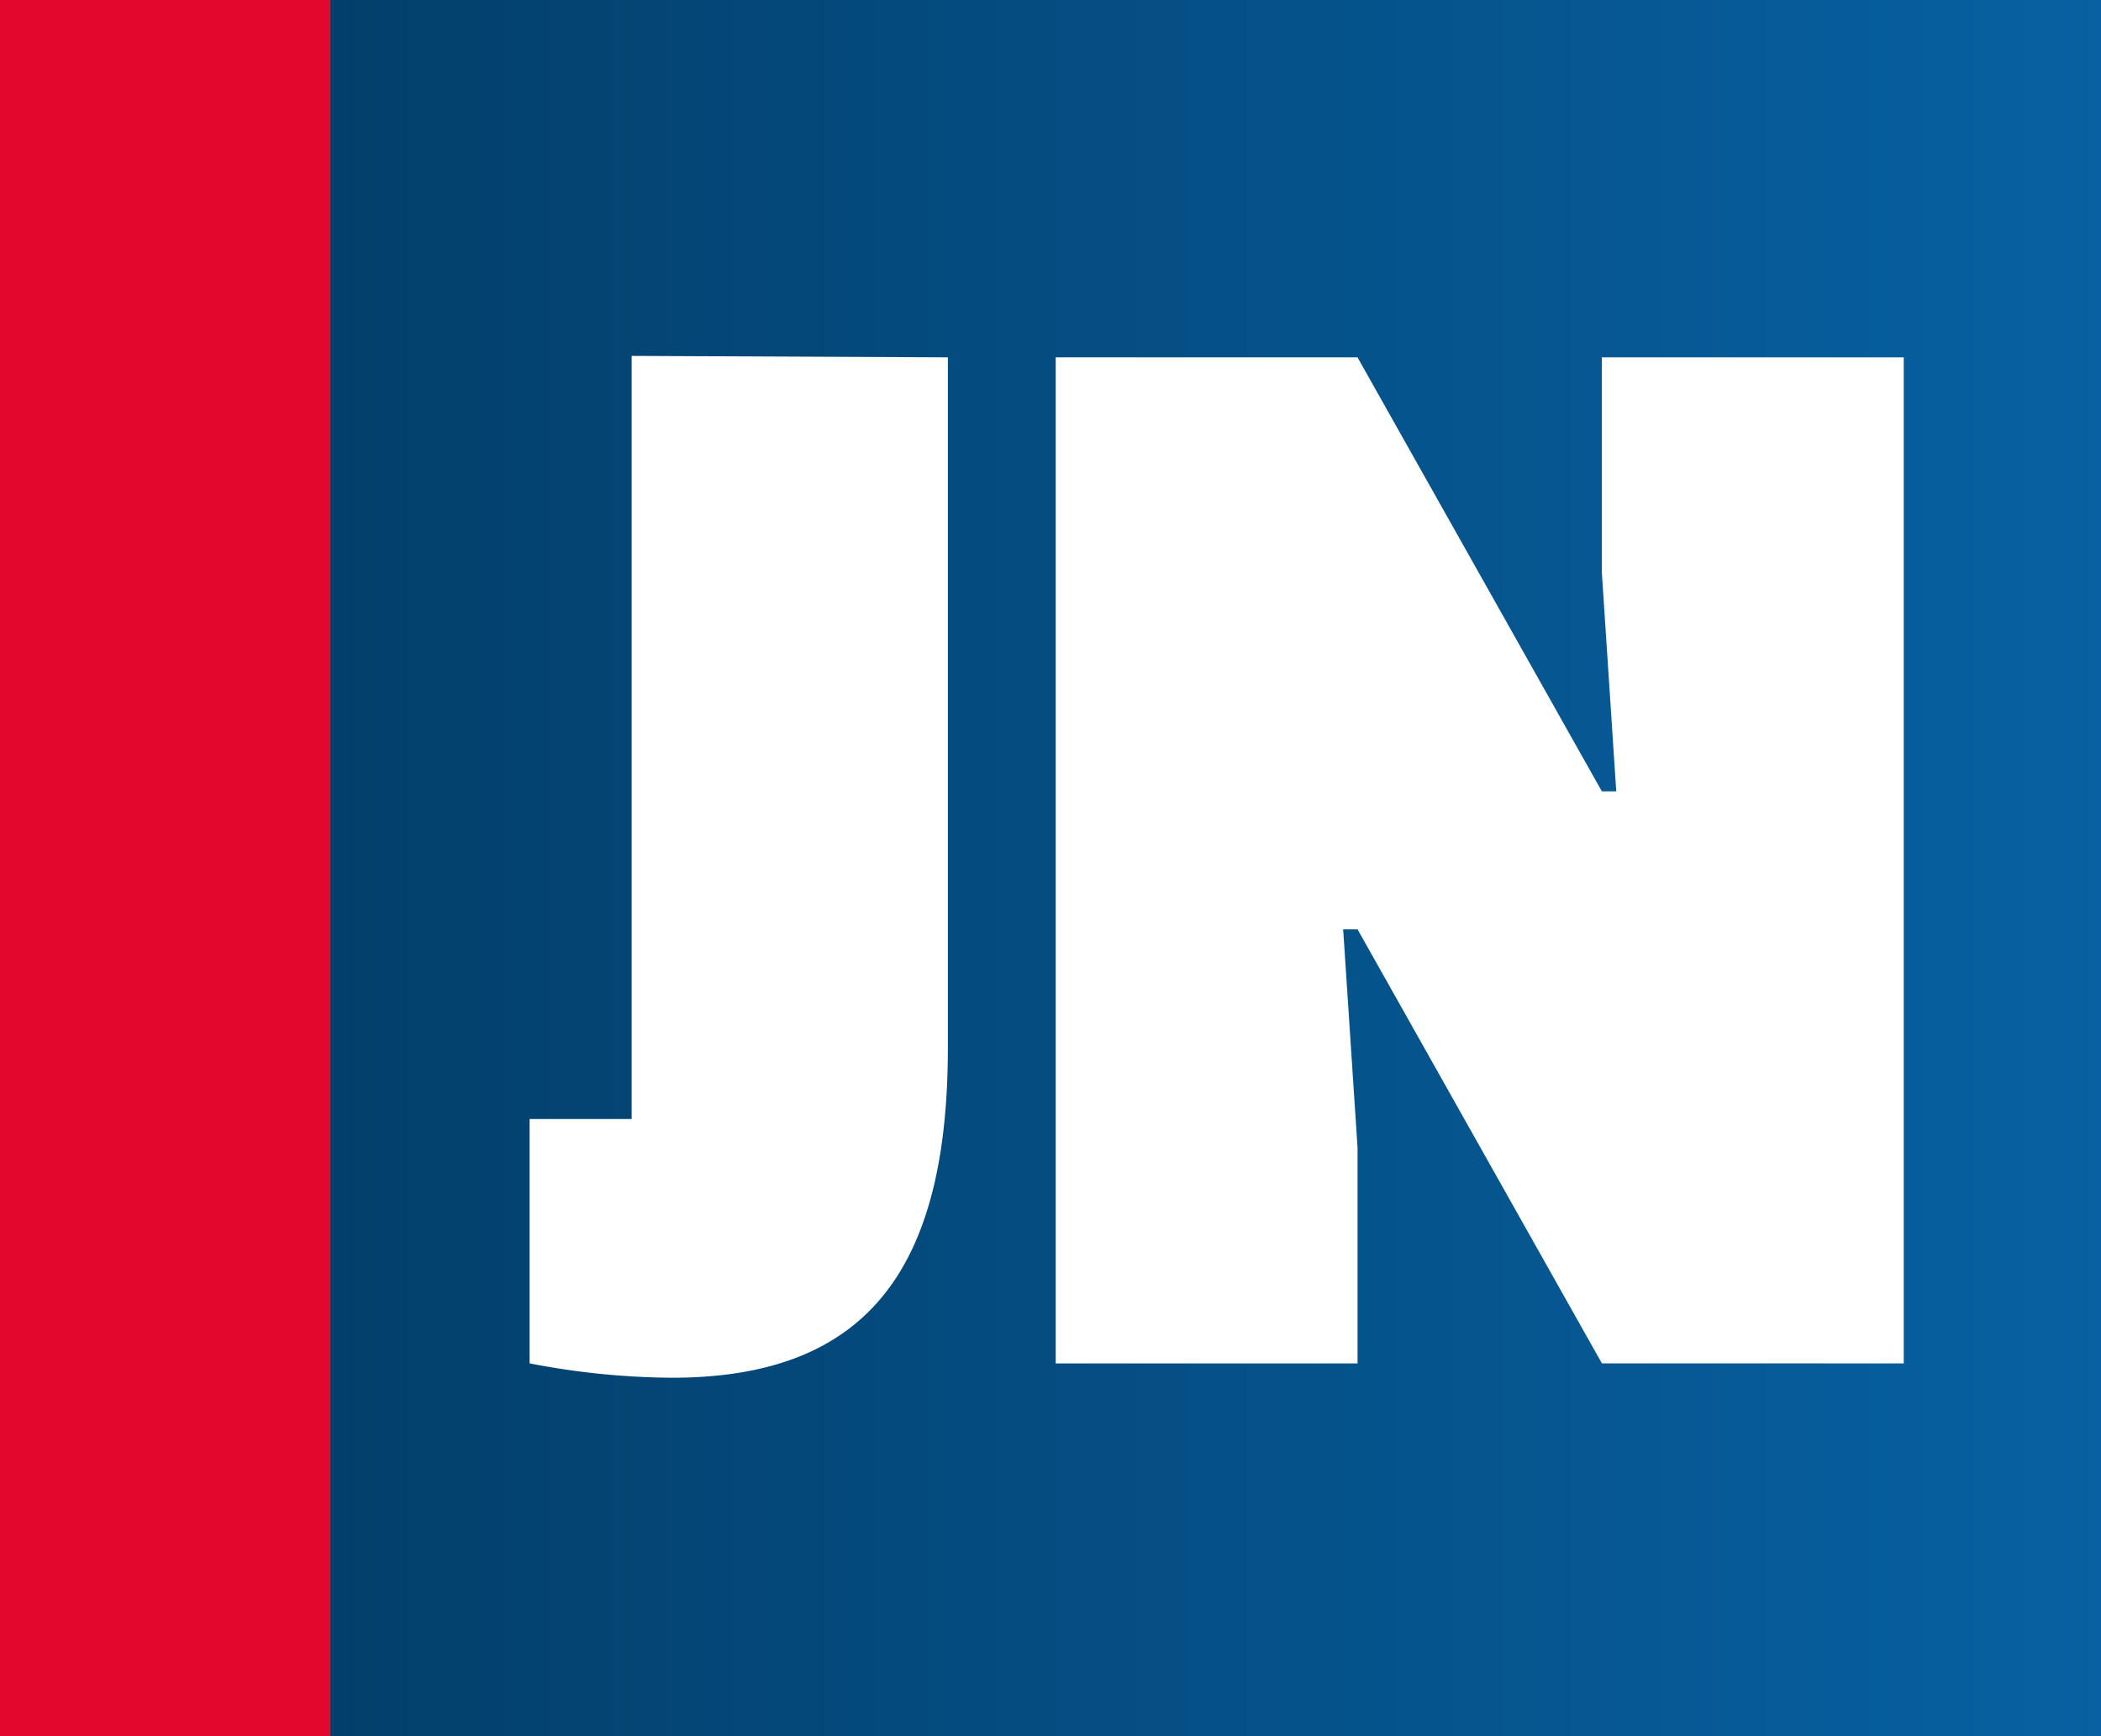
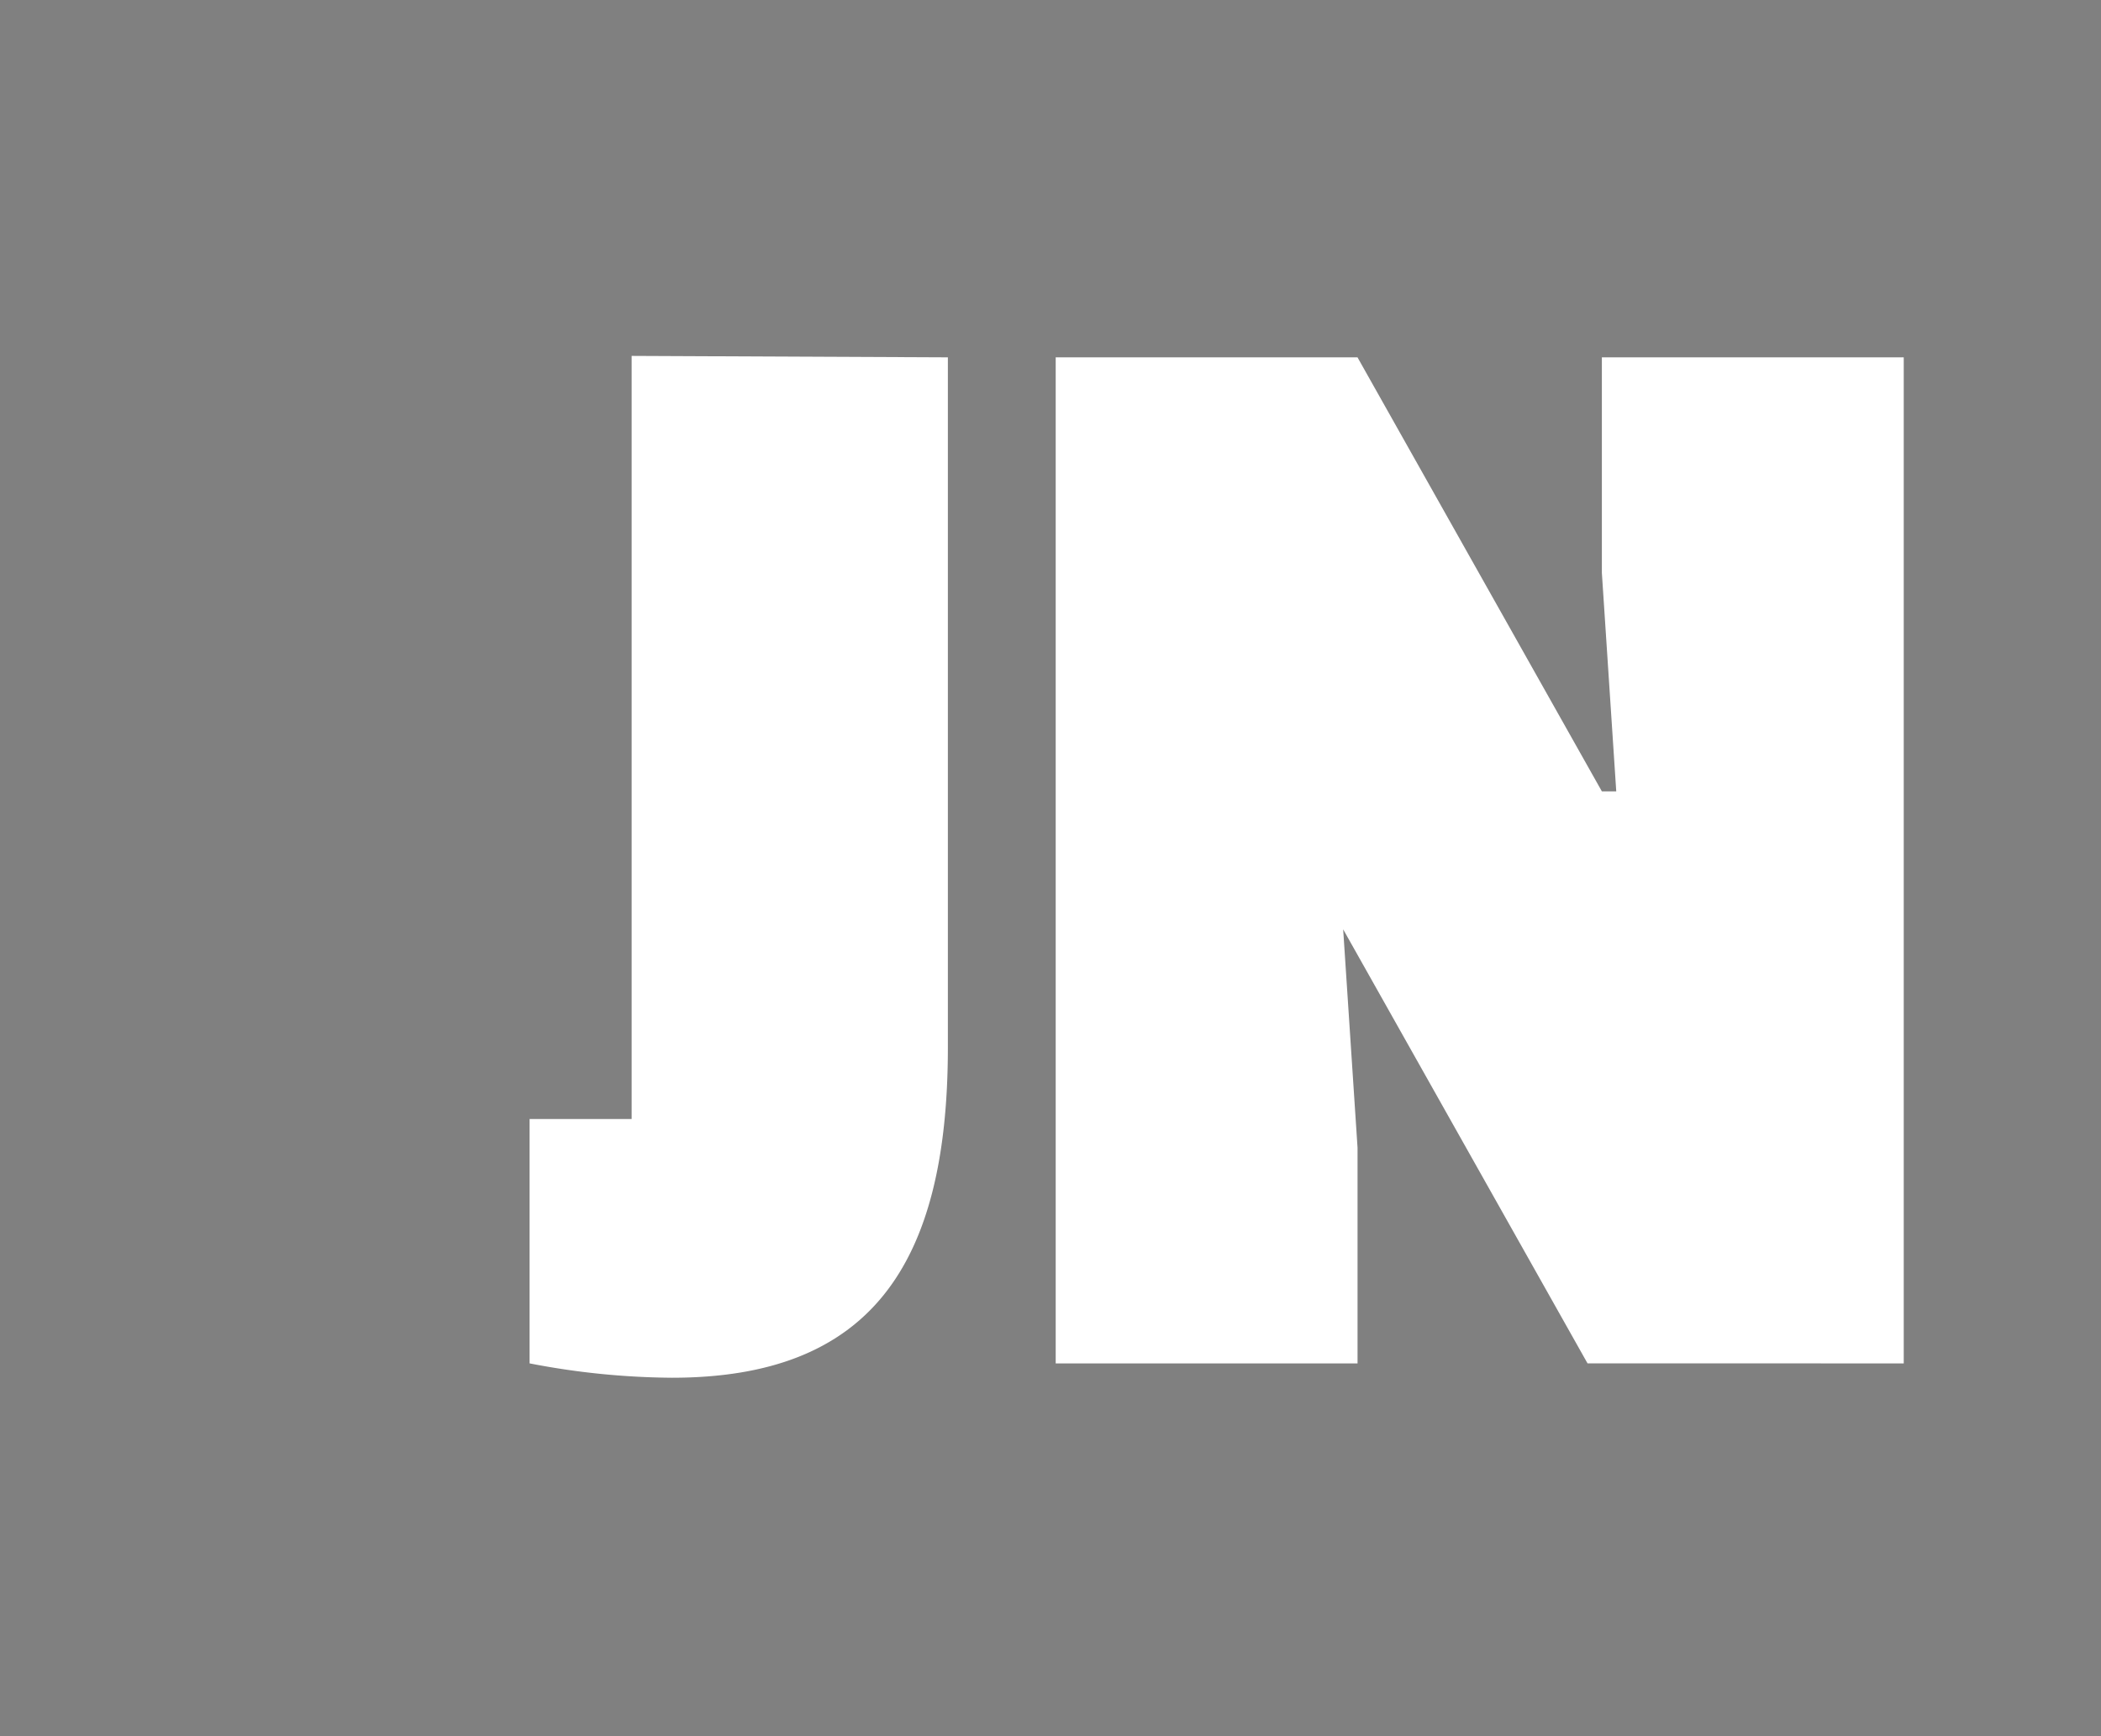
<svg xmlns="http://www.w3.org/2000/svg" width="242" height="200" viewBox="0 0 242 200">
  <rect x="0" y="0" width="242" height="200" fill="#808080" stroke="none" />
  <defs>
    <linearGradient id="linear-gradient" x2="1" gradientUnits="objectBoundingBox">
      <stop offset="0" stop-color="#033f6b" />
      <stop offset="1" stop-color="#0761a2" />
    </linearGradient>
  </defs>
  <g id="logo-jn-sem-texto" transform="translate(-99)">
-     <rect id="Retângulo_2545" data-name="Retângulo 2545" width="204" height="200" transform="translate(137)" fill="url(#linear-gradient)" />
-     <rect id="Retângulo_2546" data-name="Retângulo 2546" width="38" height="200" transform="translate(99)" fill="#e3072d" />
-     <path id="Caminho_1" data-name="Caminho 1" d="M227.631,79.278l-36.424-.166v87.915H179.452v28.147a88.545,88.545,0,0,0,16.39,1.655c22.682,0,31.789-12.747,31.789-38.079Zm110.1,115.9V79.278h-34.77v24.835l1.656,25.166h-1.656l-28.146-50H240.051v115.9h34.768v-24.84l-1.656-25.166h1.656l28.146,50Z" transform="translate(-19.452 -38.112)" fill="#fff" />
+     <path id="Caminho_1" data-name="Caminho 1" d="M227.631,79.278l-36.424-.166v87.915H179.452v28.147a88.545,88.545,0,0,0,16.39,1.655c22.682,0,31.789-12.747,31.789-38.079Zm110.1,115.9V79.278h-34.77v24.835l1.656,25.166h-1.656l-28.146-50H240.051v115.9h34.768v-24.84l-1.656-25.166l28.146,50Z" transform="translate(-19.452 -38.112)" fill="#fff" />
  </g>
</svg>